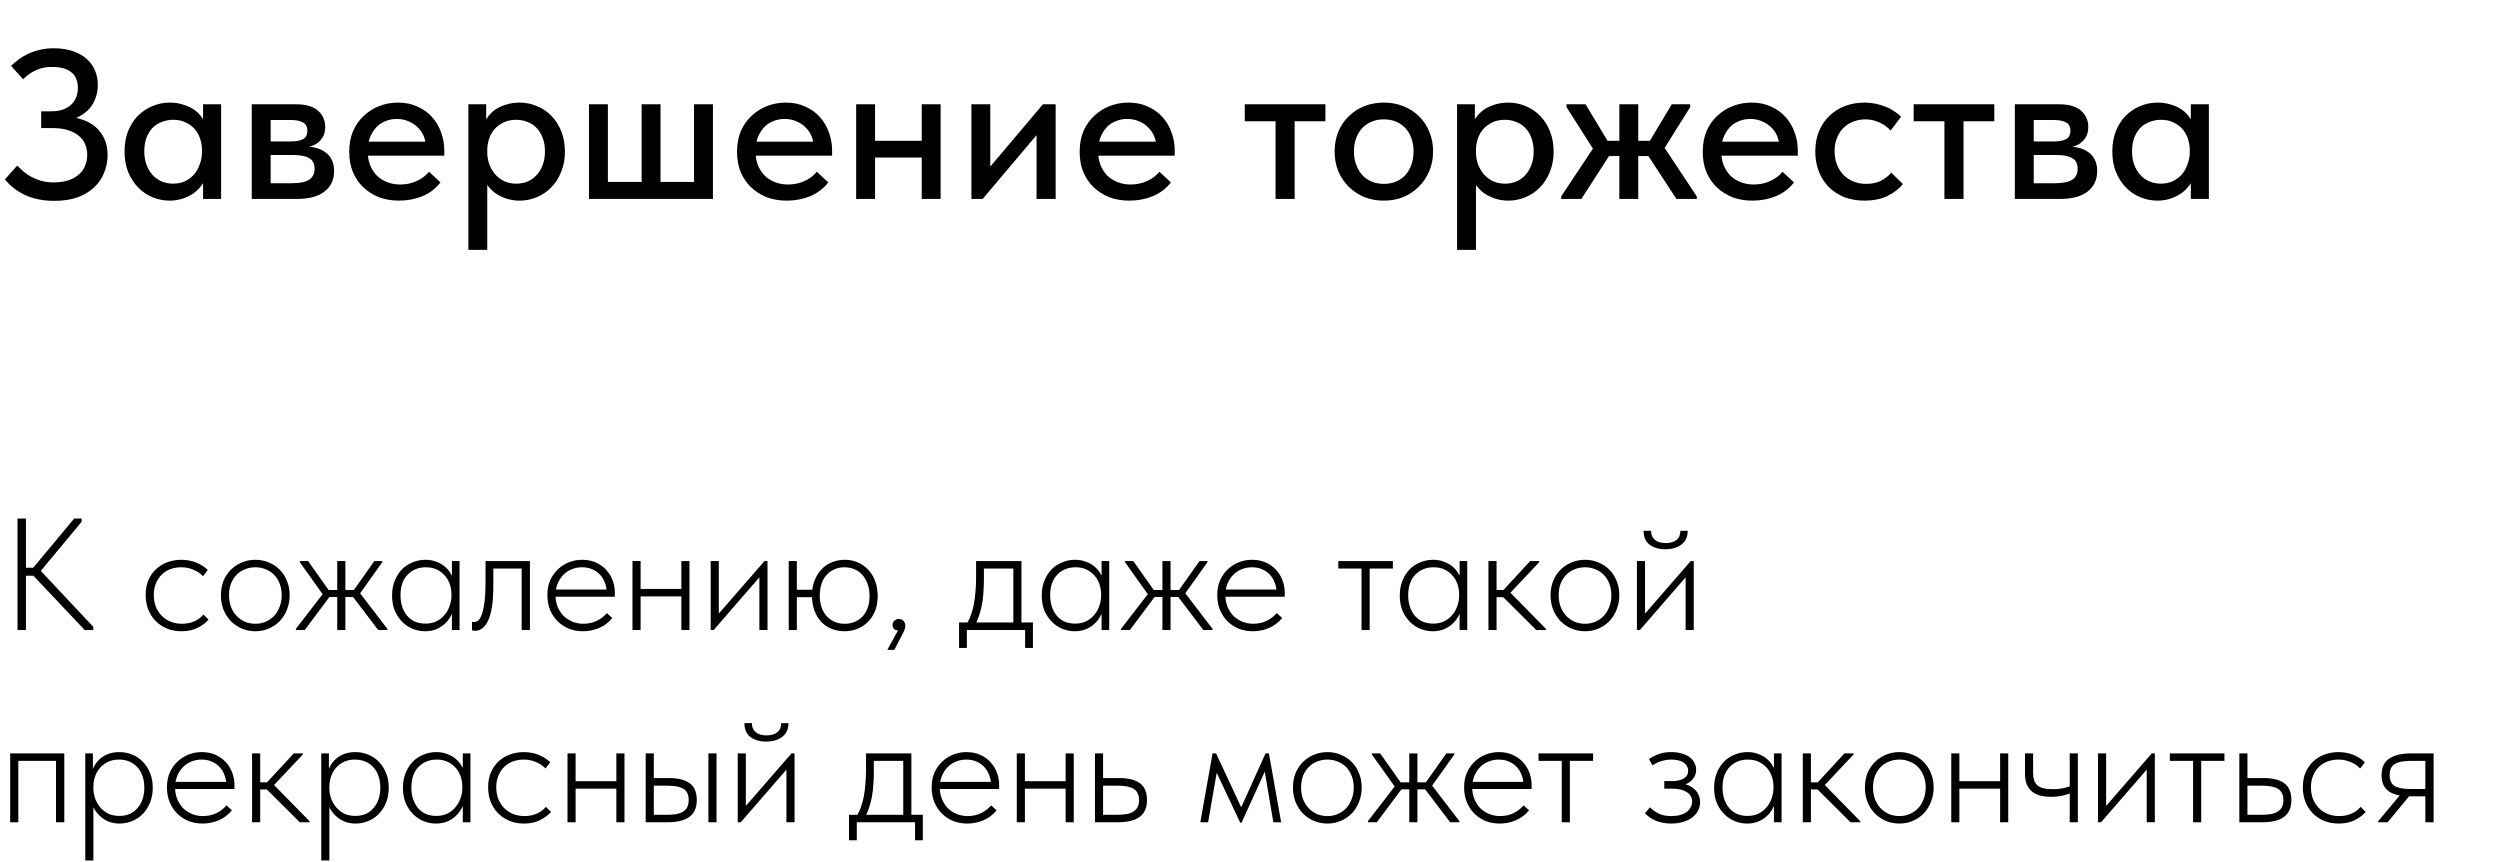
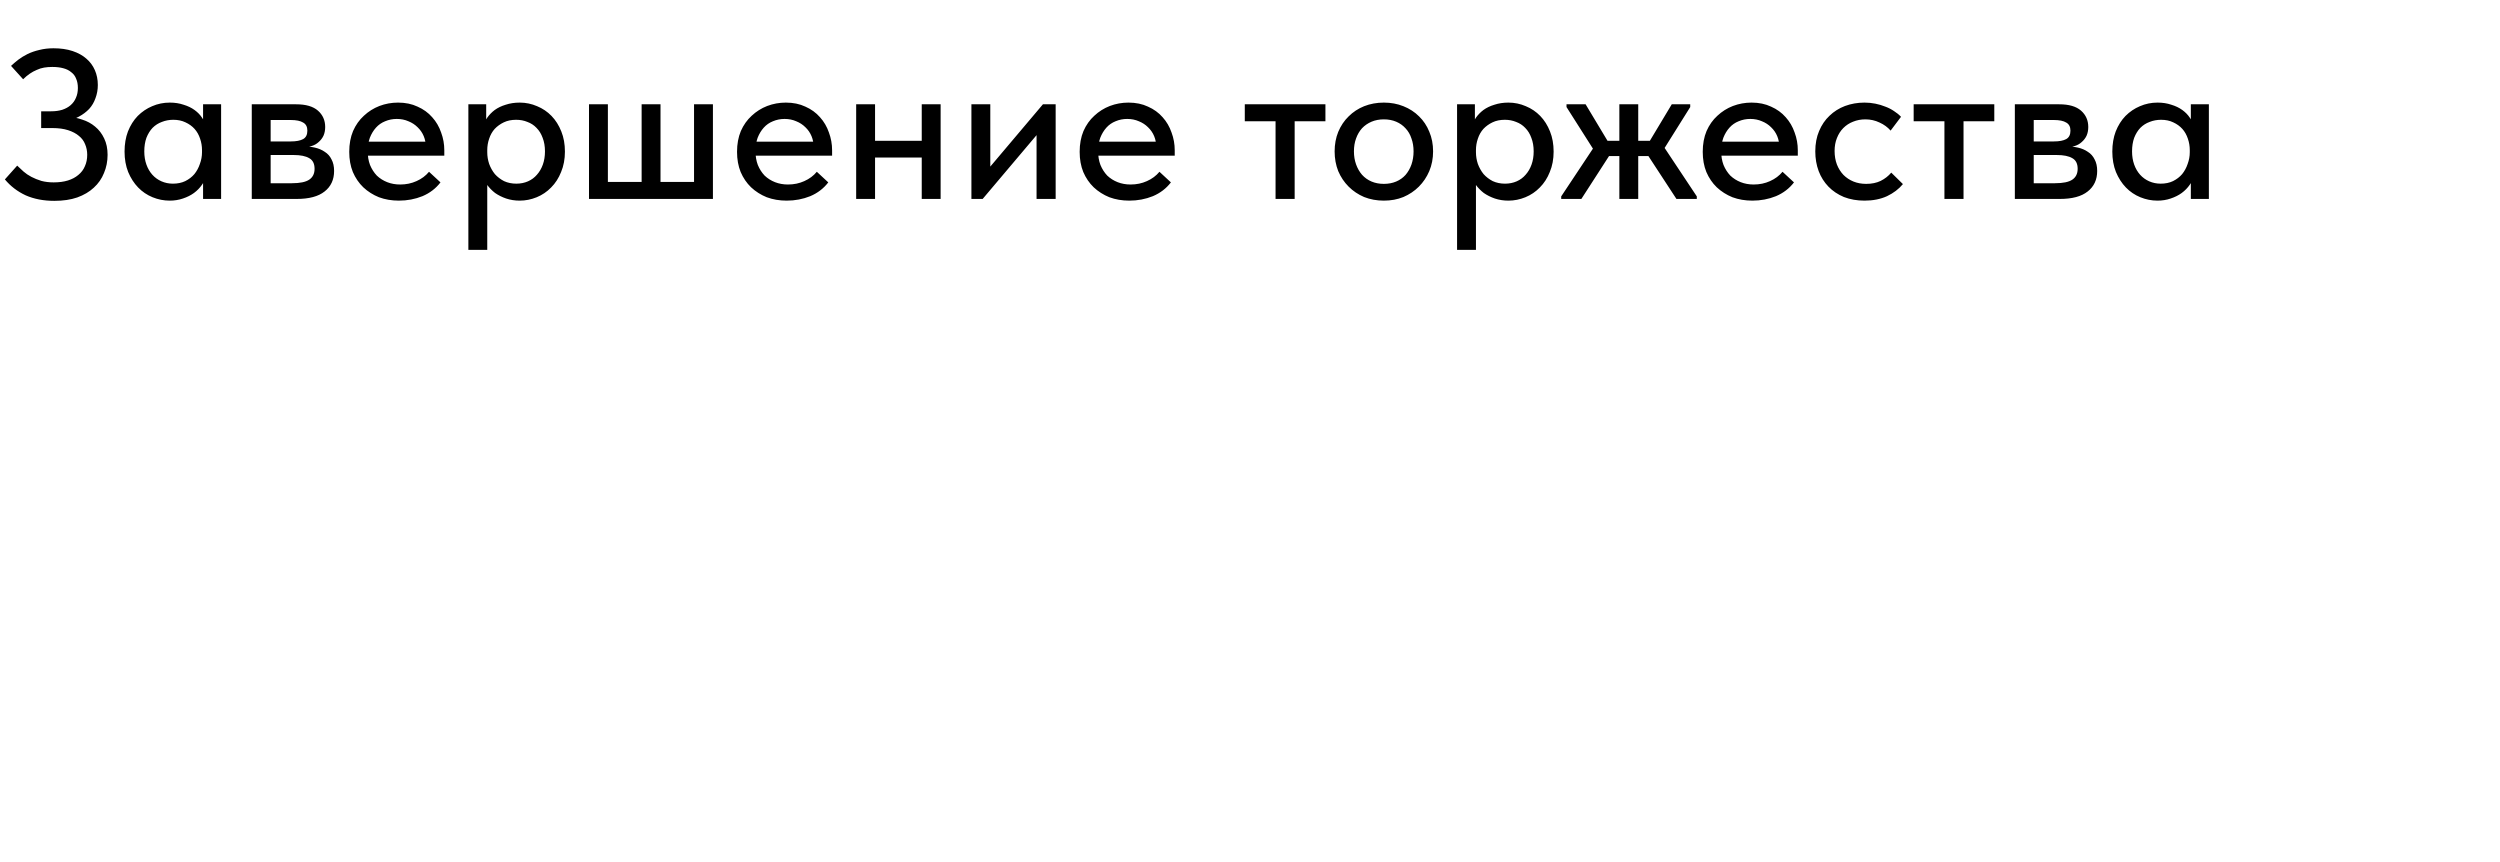
<svg xmlns="http://www.w3.org/2000/svg" width="377" height="130" viewBox="0 0 377 130" fill="none">
-   <path d="M12.768 95L4.488 86.24L11.184 78.2H12.312V78.68L5.568 86.792V85.472L14.064 94.52V95H12.768ZM3.096 86.816V85.616H5.4V86.816H3.096ZM3.912 78.2L3.912 95H2.64L2.64 78.2H3.912ZM27.367 95.192C26.535 95.192 25.783 95.048 25.111 94.76C24.455 94.472 23.887 94.08 23.407 93.584C22.943 93.088 22.583 92.512 22.327 91.856C22.087 91.184 21.967 90.472 21.967 89.72C21.967 88.888 22.103 88.144 22.375 87.488C22.663 86.832 23.047 86.28 23.527 85.832C24.023 85.368 24.599 85.016 25.255 84.776C25.911 84.536 26.607 84.416 27.343 84.416C27.727 84.416 28.095 84.448 28.447 84.512C28.815 84.576 29.167 84.672 29.503 84.8C29.839 84.928 30.159 85.088 30.463 85.28C30.783 85.472 31.071 85.696 31.327 85.952L30.607 86.888C30.207 86.456 29.719 86.128 29.143 85.904C28.583 85.664 27.983 85.544 27.343 85.544C26.783 85.544 26.247 85.632 25.735 85.808C25.239 85.984 24.799 86.256 24.415 86.624C24.047 86.976 23.751 87.416 23.527 87.944C23.303 88.456 23.191 89.048 23.191 89.72C23.191 90.36 23.295 90.952 23.503 91.496C23.727 92.024 24.023 92.48 24.391 92.864C24.775 93.248 25.223 93.544 25.735 93.752C26.263 93.96 26.831 94.064 27.439 94.064C28.143 94.064 28.775 93.936 29.335 93.68C29.895 93.424 30.343 93.088 30.679 92.672L31.447 93.44C31.015 93.936 30.455 94.352 29.767 94.688C29.095 95.024 28.295 95.192 27.367 95.192ZM38.521 95.192C37.785 95.192 37.097 95.056 36.457 94.784C35.833 94.512 35.281 94.136 34.801 93.656C34.337 93.16 33.969 92.584 33.697 91.928C33.441 91.256 33.313 90.528 33.313 89.744C33.313 88.976 33.441 88.264 33.697 87.608C33.969 86.952 34.337 86.392 34.801 85.928C35.281 85.448 35.833 85.08 36.457 84.824C37.097 84.552 37.785 84.416 38.521 84.416C39.241 84.416 39.913 84.552 40.537 84.824C41.177 85.08 41.729 85.448 42.193 85.928C42.657 86.392 43.017 86.952 43.273 87.608C43.545 88.248 43.681 88.96 43.681 89.744C43.681 90.528 43.545 91.256 43.273 91.928C43.017 92.584 42.657 93.16 42.193 93.656C41.729 94.136 41.177 94.512 40.537 94.784C39.913 95.056 39.241 95.192 38.521 95.192ZM38.521 94.064C39.081 94.064 39.601 93.96 40.081 93.752C40.577 93.528 41.001 93.232 41.353 92.864C41.705 92.48 41.977 92.024 42.169 91.496C42.377 90.968 42.481 90.384 42.481 89.744C42.481 89.104 42.377 88.528 42.169 88.016C41.977 87.504 41.705 87.064 41.353 86.696C41.001 86.328 40.577 86.048 40.081 85.856C39.601 85.648 39.081 85.544 38.521 85.544C37.945 85.544 37.409 85.648 36.913 85.856C36.433 86.048 36.017 86.328 35.665 86.696C35.313 87.064 35.033 87.504 34.825 88.016C34.633 88.528 34.537 89.104 34.537 89.744C34.537 90.384 34.633 90.968 34.825 91.496C35.033 92.024 35.313 92.48 35.665 92.864C36.017 93.232 36.433 93.528 36.913 93.752C37.409 93.96 37.945 94.064 38.521 94.064ZM57.024 95L52.92 89.6L56.448 84.608H57.648V84.776L53.784 90.2V88.784L58.416 94.832V95H57.024ZM44.616 95V94.832L49.152 88.952L49.128 90.272L45.216 84.776V84.608H46.464L49.992 89.6L45.96 95H44.616ZM49.08 90.032V88.976H53.736V90.032H49.08ZM50.856 95V92.336V91.976V87.728V87.584V84.608H52.08V87.584V87.728V95H50.856ZM68.148 95V92.336L68.076 91.976V87.728L68.148 87.584V84.608H69.3V87.584V87.728V95H68.148ZM64.116 95.192C63.476 95.192 62.852 95.072 62.244 94.832C61.652 94.592 61.124 94.24 60.66 93.776C60.196 93.312 59.82 92.752 59.532 92.096C59.26 91.424 59.124 90.656 59.124 89.792C59.124 88.96 59.26 88.216 59.532 87.56C59.804 86.888 60.164 86.32 60.612 85.856C61.076 85.392 61.612 85.04 62.22 84.8C62.828 84.544 63.476 84.416 64.164 84.416C64.756 84.416 65.292 84.512 65.772 84.704C66.268 84.88 66.7 85.12 67.068 85.424C67.436 85.728 67.732 86.08 67.956 86.48C68.196 86.864 68.356 87.256 68.436 87.656L68.172 89.624H68.076C68.076 89.096 67.996 88.592 67.836 88.112C67.676 87.632 67.436 87.208 67.116 86.84C66.796 86.456 66.396 86.144 65.916 85.904C65.436 85.664 64.868 85.544 64.212 85.544C63.668 85.544 63.156 85.64 62.676 85.832C62.212 86.024 61.804 86.304 61.452 86.672C61.116 87.024 60.852 87.464 60.66 87.992C60.484 88.504 60.396 89.096 60.396 89.768C60.396 90.408 60.484 90.992 60.66 91.52C60.836 92.032 61.084 92.48 61.404 92.864C61.74 93.248 62.14 93.544 62.604 93.752C63.084 93.944 63.604 94.04 64.164 94.04C64.804 94.04 65.364 93.92 65.844 93.68C66.34 93.424 66.748 93.096 67.068 92.696C67.404 92.296 67.652 91.848 67.812 91.352C67.988 90.856 68.076 90.368 68.076 89.888H68.292L68.388 91.712C68.308 92.192 68.14 92.64 67.884 93.056C67.644 93.472 67.34 93.84 66.972 94.16C66.604 94.48 66.172 94.736 65.676 94.928C65.196 95.104 64.676 95.192 64.116 95.192ZM71.658 95.12C71.53 95.12 71.426 95.112 71.346 95.096C71.266 95.08 71.21 95.064 71.178 95.048V93.776C71.226 93.792 71.274 93.8 71.322 93.8C71.386 93.8 71.45 93.8 71.514 93.8C71.69 93.8 71.874 93.736 72.066 93.608C72.274 93.464 72.458 93.176 72.618 92.744C72.794 92.312 72.938 91.696 73.05 90.896C73.162 90.08 73.218 89 73.218 87.656V84.608H79.914V95H78.666V85.736H74.394V88.304C74.394 89.6 74.322 90.688 74.178 91.568C74.034 92.432 73.834 93.128 73.578 93.656C73.322 94.168 73.026 94.544 72.69 94.784C72.37 95.008 72.026 95.12 71.658 95.12ZM87.895 95.192C87.143 95.192 86.439 95.064 85.783 94.808C85.143 94.536 84.583 94.168 84.103 93.704C83.623 93.224 83.239 92.648 82.951 91.976C82.679 91.304 82.543 90.552 82.543 89.72C82.543 88.888 82.687 88.144 82.975 87.488C83.279 86.832 83.671 86.28 84.151 85.832C84.647 85.368 85.207 85.016 85.831 84.776C86.455 84.536 87.103 84.416 87.775 84.416C88.591 84.416 89.303 84.56 89.911 84.848C90.535 85.136 91.055 85.52 91.471 86C91.887 86.464 92.199 86.992 92.407 87.584C92.615 88.16 92.719 88.744 92.719 89.336V89.984H83.479V88.904H92.071L91.495 89.768V89.36C91.495 88.848 91.407 88.368 91.231 87.92C91.071 87.456 90.831 87.048 90.511 86.696C90.191 86.344 89.799 86.064 89.335 85.856C88.871 85.648 88.343 85.544 87.751 85.544C87.207 85.544 86.687 85.648 86.191 85.856C85.711 86.048 85.287 86.336 84.919 86.72C84.567 87.088 84.287 87.528 84.079 88.04C83.871 88.552 83.767 89.12 83.767 89.744C83.767 90.384 83.879 90.976 84.103 91.52C84.327 92.048 84.623 92.504 84.991 92.888C85.375 93.256 85.823 93.544 86.335 93.752C86.847 93.96 87.383 94.064 87.943 94.064C88.695 94.064 89.375 93.92 89.983 93.632C90.591 93.328 91.103 92.936 91.519 92.456L92.335 93.2C91.759 93.888 91.087 94.392 90.319 94.712C89.551 95.032 88.743 95.192 87.895 95.192ZM96.219 89.936V88.808H103.131V89.936H96.219ZM95.379 95V92.336V91.976V87.728V87.584V84.608H96.603V87.584V87.728V95H95.379ZM102.747 95V92.336V91.976V87.728V87.584V84.608H103.971V87.584V87.728V95H102.747ZM107.171 95V84.608H108.395V93.176L107.795 93.224L115.283 84.608H115.739V95H114.515V86.312L115.331 86.12L107.627 95H107.171ZM127.387 94.064C127.931 94.064 128.427 93.968 128.875 93.776C129.339 93.584 129.739 93.312 130.075 92.96C130.411 92.592 130.667 92.16 130.843 91.664C131.035 91.152 131.131 90.576 131.131 89.936C131.131 89.248 131.035 88.632 130.843 88.088C130.651 87.544 130.387 87.08 130.051 86.696C129.715 86.312 129.307 86.024 128.827 85.832C128.363 85.64 127.867 85.544 127.339 85.544C126.779 85.544 126.275 85.648 125.827 85.856C125.379 86.048 124.987 86.328 124.651 86.696C124.315 87.064 124.059 87.512 123.883 88.04C123.707 88.568 123.619 89.16 123.619 89.816C123.619 90.488 123.715 91.088 123.907 91.616C124.099 92.144 124.363 92.592 124.699 92.96C125.035 93.312 125.427 93.584 125.875 93.776C126.339 93.968 126.843 94.064 127.387 94.064ZM123.187 88.928V90.056H119.563V88.928H123.187ZM127.339 95.192C126.667 95.192 126.027 95.072 125.419 94.832C124.827 94.592 124.307 94.248 123.859 93.8C123.427 93.336 123.083 92.768 122.827 92.096C122.571 91.424 122.443 90.672 122.443 89.84C122.443 88.96 122.579 88.184 122.851 87.512C123.123 86.84 123.483 86.272 123.931 85.808C124.379 85.344 124.899 85 125.491 84.776C126.099 84.536 126.731 84.416 127.387 84.416C128.091 84.416 128.739 84.544 129.331 84.8C129.939 85.056 130.467 85.424 130.915 85.904C131.363 86.368 131.715 86.944 131.971 87.632C132.227 88.304 132.355 89.056 132.355 89.888C132.355 90.752 132.219 91.512 131.947 92.168C131.675 92.824 131.307 93.376 130.843 93.824C130.379 94.272 129.843 94.616 129.235 94.856C128.627 95.08 127.995 95.192 127.339 95.192ZM118.939 95V84.608H120.163V95H118.939ZM133.807 98L135.823 94.352L136.183 94.976C135.927 95.056 135.695 95.088 135.487 95.072C135.295 95.072 135.127 95.04 134.983 94.976C134.855 94.896 134.759 94.792 134.695 94.664C134.631 94.536 134.599 94.4 134.599 94.256C134.599 93.968 134.695 93.744 134.887 93.584C135.079 93.424 135.295 93.344 135.535 93.344C135.679 93.344 135.815 93.368 135.943 93.416C136.071 93.464 136.175 93.536 136.255 93.632C136.335 93.728 136.399 93.84 136.447 93.968C136.495 94.08 136.519 94.208 136.519 94.352C136.519 94.64 136.431 94.96 136.255 95.312C136.079 95.68 135.847 96.128 135.559 96.656L134.863 98H133.807ZM145.731 94.112C146.003 93.728 146.227 93.28 146.403 92.768C146.595 92.256 146.747 91.704 146.859 91.112C146.971 90.52 147.051 89.896 147.099 89.24C147.163 88.568 147.195 87.88 147.195 87.176V84.608H154.035V94.16H152.811V85.28L153.387 85.736H147.867L148.371 85.28V87.56C148.371 88.136 148.347 88.72 148.299 89.312C148.267 89.888 148.203 90.456 148.107 91.016C148.011 91.576 147.875 92.128 147.699 92.672C147.539 93.2 147.331 93.704 147.075 94.184L145.731 94.112ZM144.627 97.712V93.872H155.763V97.712H154.587V95H145.803V97.712H144.627ZM166.118 95V92.336L166.046 91.976V87.728L166.118 87.584V84.608H167.27V87.584V87.728V95H166.118ZM162.086 95.192C161.446 95.192 160.822 95.072 160.214 94.832C159.622 94.592 159.094 94.24 158.63 93.776C158.166 93.312 157.79 92.752 157.502 92.096C157.23 91.424 157.094 90.656 157.094 89.792C157.094 88.96 157.23 88.216 157.502 87.56C157.774 86.888 158.134 86.32 158.582 85.856C159.046 85.392 159.582 85.04 160.19 84.8C160.798 84.544 161.446 84.416 162.134 84.416C162.726 84.416 163.262 84.512 163.742 84.704C164.238 84.88 164.67 85.12 165.038 85.424C165.406 85.728 165.702 86.08 165.926 86.48C166.166 86.864 166.326 87.256 166.406 87.656L166.142 89.624H166.046C166.046 89.096 165.966 88.592 165.806 88.112C165.646 87.632 165.406 87.208 165.086 86.84C164.766 86.456 164.366 86.144 163.886 85.904C163.406 85.664 162.838 85.544 162.182 85.544C161.638 85.544 161.126 85.64 160.646 85.832C160.182 86.024 159.774 86.304 159.422 86.672C159.086 87.024 158.822 87.464 158.63 87.992C158.454 88.504 158.366 89.096 158.366 89.768C158.366 90.408 158.454 90.992 158.63 91.52C158.806 92.032 159.054 92.48 159.374 92.864C159.71 93.248 160.11 93.544 160.574 93.752C161.054 93.944 161.574 94.04 162.134 94.04C162.774 94.04 163.334 93.92 163.814 93.68C164.31 93.424 164.718 93.096 165.038 92.696C165.374 92.296 165.622 91.848 165.782 91.352C165.958 90.856 166.046 90.368 166.046 89.888H166.262L166.358 91.712C166.278 92.192 166.11 92.64 165.854 93.056C165.614 93.472 165.31 93.84 164.942 94.16C164.574 94.48 164.142 94.736 163.646 94.928C163.166 95.104 162.646 95.192 162.086 95.192ZM181.461 95L177.357 89.6L180.885 84.608H182.085V84.776L178.221 90.2V88.784L182.853 94.832V95H181.461ZM169.053 95V94.832L173.589 88.952L173.565 90.272L169.653 84.776V84.608H170.901L174.429 89.6L170.397 95H169.053ZM173.517 90.032V88.976H178.173V90.032H173.517ZM175.293 95V92.336V91.976V87.728V87.584V84.608H176.517V87.584V87.728V95H175.293ZM188.913 95.192C188.161 95.192 187.457 95.064 186.801 94.808C186.161 94.536 185.601 94.168 185.121 93.704C184.641 93.224 184.257 92.648 183.969 91.976C183.697 91.304 183.561 90.552 183.561 89.72C183.561 88.888 183.705 88.144 183.993 87.488C184.297 86.832 184.689 86.28 185.169 85.832C185.665 85.368 186.225 85.016 186.849 84.776C187.473 84.536 188.121 84.416 188.793 84.416C189.609 84.416 190.321 84.56 190.929 84.848C191.553 85.136 192.073 85.52 192.489 86C192.905 86.464 193.217 86.992 193.425 87.584C193.633 88.16 193.737 88.744 193.737 89.336V89.984H184.497V88.904H193.089L192.513 89.768V89.36C192.513 88.848 192.425 88.368 192.249 87.92C192.089 87.456 191.849 87.048 191.529 86.696C191.209 86.344 190.817 86.064 190.353 85.856C189.889 85.648 189.361 85.544 188.769 85.544C188.225 85.544 187.705 85.648 187.209 85.856C186.729 86.048 186.305 86.336 185.937 86.72C185.585 87.088 185.305 87.528 185.097 88.04C184.889 88.552 184.785 89.12 184.785 89.744C184.785 90.384 184.897 90.976 185.121 91.52C185.345 92.048 185.641 92.504 186.009 92.888C186.393 93.256 186.841 93.544 187.353 93.752C187.865 93.96 188.401 94.064 188.961 94.064C189.713 94.064 190.393 93.92 191.001 93.632C191.609 93.328 192.121 92.936 192.537 92.456L193.353 93.2C192.777 93.888 192.105 94.392 191.337 94.712C190.569 95.032 189.761 95.192 188.913 95.192ZM205.319 95V85.736H201.815V84.608H210.047V85.736H206.543V95H205.319ZM220.109 95V92.336L220.037 91.976V87.728L220.109 87.584V84.608H221.261V87.584V87.728V95H220.109ZM216.077 95.192C215.437 95.192 214.813 95.072 214.205 94.832C213.613 94.592 213.085 94.24 212.621 93.776C212.157 93.312 211.781 92.752 211.493 92.096C211.221 91.424 211.085 90.656 211.085 89.792C211.085 88.96 211.221 88.216 211.493 87.56C211.765 86.888 212.125 86.32 212.573 85.856C213.037 85.392 213.573 85.04 214.181 84.8C214.789 84.544 215.437 84.416 216.125 84.416C216.717 84.416 217.253 84.512 217.733 84.704C218.229 84.88 218.661 85.12 219.029 85.424C219.397 85.728 219.693 86.08 219.917 86.48C220.157 86.864 220.317 87.256 220.397 87.656L220.133 89.624H220.037C220.037 89.096 219.957 88.592 219.797 88.112C219.637 87.632 219.397 87.208 219.077 86.84C218.757 86.456 218.357 86.144 217.877 85.904C217.397 85.664 216.829 85.544 216.173 85.544C215.629 85.544 215.117 85.64 214.637 85.832C214.173 86.024 213.765 86.304 213.413 86.672C213.077 87.024 212.813 87.464 212.621 87.992C212.445 88.504 212.357 89.096 212.357 89.768C212.357 90.408 212.445 90.992 212.621 91.52C212.797 92.032 213.045 92.48 213.365 92.864C213.701 93.248 214.101 93.544 214.565 93.752C215.045 93.944 215.565 94.04 216.125 94.04C216.765 94.04 217.325 93.92 217.805 93.68C218.301 93.424 218.709 93.096 219.029 92.696C219.365 92.296 219.613 91.848 219.773 91.352C219.949 90.856 220.037 90.368 220.037 89.888H220.253L220.349 91.712C220.269 92.192 220.101 92.64 219.845 93.056C219.605 93.472 219.301 93.84 218.933 94.16C218.565 94.48 218.133 94.736 217.637 94.928C217.157 95.104 216.637 95.192 216.077 95.192ZM231.659 95L226.187 89.552L230.747 84.608H232.115V84.776L227.771 89.384L233.123 94.832V95H231.659ZM224.891 90.056V88.976H226.907V90.056H224.891ZM224.459 95V92.336V91.976V87.728V87.584V84.608H225.683V87.584V87.728V95H224.459ZM239.033 95.192C238.297 95.192 237.609 95.056 236.969 94.784C236.345 94.512 235.793 94.136 235.313 93.656C234.849 93.16 234.481 92.584 234.209 91.928C233.953 91.256 233.825 90.528 233.825 89.744C233.825 88.976 233.953 88.264 234.209 87.608C234.481 86.952 234.849 86.392 235.313 85.928C235.793 85.448 236.345 85.08 236.969 84.824C237.609 84.552 238.297 84.416 239.033 84.416C239.753 84.416 240.425 84.552 241.049 84.824C241.689 85.08 242.241 85.448 242.705 85.928C243.169 86.392 243.529 86.952 243.785 87.608C244.057 88.248 244.193 88.96 244.193 89.744C244.193 90.528 244.057 91.256 243.785 91.928C243.529 92.584 243.169 93.16 242.705 93.656C242.241 94.136 241.689 94.512 241.049 94.784C240.425 95.056 239.753 95.192 239.033 95.192ZM239.033 94.064C239.593 94.064 240.113 93.96 240.593 93.752C241.089 93.528 241.513 93.232 241.865 92.864C242.217 92.48 242.489 92.024 242.681 91.496C242.889 90.968 242.993 90.384 242.993 89.744C242.993 89.104 242.889 88.528 242.681 88.016C242.489 87.504 242.217 87.064 241.865 86.696C241.513 86.328 241.089 86.048 240.593 85.856C240.113 85.648 239.593 85.544 239.033 85.544C238.457 85.544 237.921 85.648 237.425 85.856C236.945 86.048 236.529 86.328 236.177 86.696C235.825 87.064 235.545 87.504 235.337 88.016C235.145 88.528 235.049 89.104 235.049 89.744C235.049 90.384 235.145 90.968 235.337 91.496C235.545 92.024 235.825 92.48 236.177 92.864C236.529 93.232 236.945 93.528 237.425 93.752C237.921 93.96 238.457 94.064 239.033 94.064ZM246.848 95V84.608H248.072V93.176L247.472 93.224L254.96 84.608H255.416V95H254.192V86.312L255.008 86.12L247.304 95H246.848ZM251.144 82.832C250.648 82.832 250.192 82.768 249.776 82.64C249.36 82.512 249.008 82.336 248.72 82.112C248.432 81.872 248.216 81.584 248.072 81.248C247.928 80.896 247.856 80.496 247.856 80.048H248.984C248.968 80.608 249.152 81.056 249.536 81.392C249.92 81.728 250.472 81.896 251.192 81.896C251.864 81.896 252.4 81.744 252.8 81.44C253.2 81.12 253.4 80.656 253.4 80.048H254.504C254.504 80.496 254.424 80.896 254.264 81.248C254.104 81.584 253.872 81.872 253.568 82.112C253.28 82.336 252.928 82.512 252.512 82.64C252.096 82.768 251.64 82.832 251.144 82.832ZM1.536 124L1.536 113.608H9.696V124H8.448V114.736H2.76V124H1.536ZM14.083 129.76H12.859V116.752V116.584V113.608H14.011V116.584L14.083 116.752V121V121.336V129.76ZM18.043 124.192C17.483 124.192 16.955 124.104 16.459 123.928C15.979 123.736 15.555 123.48 15.187 123.16C14.819 122.84 14.507 122.472 14.251 122.056C14.011 121.64 13.851 121.192 13.771 120.712L13.867 118.888H14.083C14.083 119.368 14.163 119.856 14.323 120.352C14.499 120.848 14.747 121.296 15.067 121.696C15.403 122.096 15.811 122.424 16.291 122.68C16.787 122.92 17.355 123.04 17.995 123.04C18.555 123.04 19.067 122.944 19.531 122.752C20.011 122.544 20.411 122.248 20.731 121.864C21.067 121.48 21.323 121.032 21.499 120.52C21.675 119.992 21.763 119.408 21.763 118.768C21.763 118.096 21.667 117.504 21.475 116.992C21.299 116.464 21.035 116.024 20.683 115.672C20.347 115.304 19.947 115.024 19.483 114.832C19.019 114.64 18.499 114.544 17.923 114.544C17.299 114.544 16.739 114.664 16.243 114.904C15.763 115.144 15.363 115.456 15.043 115.84C14.723 116.208 14.483 116.64 14.323 117.136C14.163 117.616 14.083 118.112 14.083 118.624H13.987L13.795 116.632C13.875 116.232 14.027 115.84 14.251 115.456C14.475 115.056 14.763 114.704 15.115 114.4C15.467 114.096 15.883 113.856 16.363 113.68C16.843 113.504 17.387 113.416 17.995 113.416C18.683 113.416 19.331 113.544 19.939 113.8C20.547 114.04 21.075 114.392 21.523 114.856C21.987 115.32 22.355 115.888 22.627 116.56C22.899 117.216 23.035 117.96 23.035 118.792C23.035 119.656 22.891 120.424 22.603 121.096C22.331 121.752 21.963 122.312 21.499 122.776C21.035 123.24 20.499 123.592 19.891 123.832C19.299 124.072 18.683 124.192 18.043 124.192ZM30.53 124.192C29.778 124.192 29.074 124.064 28.418 123.808C27.778 123.536 27.218 123.168 26.738 122.704C26.258 122.224 25.874 121.648 25.586 120.976C25.314 120.304 25.178 119.552 25.178 118.72C25.178 117.888 25.322 117.144 25.61 116.488C25.914 115.832 26.306 115.28 26.786 114.832C27.282 114.368 27.842 114.016 28.466 113.776C29.09 113.536 29.738 113.416 30.41 113.416C31.226 113.416 31.938 113.56 32.546 113.848C33.17 114.136 33.69 114.52 34.106 115C34.522 115.464 34.834 115.992 35.042 116.584C35.25 117.16 35.354 117.744 35.354 118.336V118.984H26.114V117.904H34.706L34.13 118.768V118.36C34.13 117.848 34.042 117.368 33.866 116.92C33.706 116.456 33.466 116.048 33.146 115.696C32.826 115.344 32.434 115.064 31.97 114.856C31.506 114.648 30.978 114.544 30.386 114.544C29.842 114.544 29.322 114.648 28.826 114.856C28.346 115.048 27.922 115.336 27.554 115.72C27.202 116.088 26.922 116.528 26.714 117.04C26.506 117.552 26.402 118.12 26.402 118.744C26.402 119.384 26.514 119.976 26.738 120.52C26.962 121.048 27.258 121.504 27.626 121.888C28.01 122.256 28.458 122.544 28.97 122.752C29.482 122.96 30.018 123.064 30.578 123.064C31.33 123.064 32.01 122.92 32.618 122.632C33.226 122.328 33.738 121.936 34.154 121.456L34.97 122.2C34.394 122.888 33.722 123.392 32.954 123.712C32.186 124.032 31.378 124.192 30.53 124.192ZM45.213 124L39.741 118.552L44.301 113.608H45.669V113.776L41.325 118.384L46.677 123.832V124H45.213ZM38.445 119.056V117.976H40.461V119.056H38.445ZM38.013 124V121.336V120.976V116.728V116.584V113.608H39.237V116.584V116.728V124H38.013ZM49.67 129.76H48.446V116.752V116.584V113.608H49.598V116.584L49.67 116.752V121V121.336V129.76ZM53.63 124.192C53.07 124.192 52.542 124.104 52.046 123.928C51.566 123.736 51.142 123.48 50.774 123.16C50.406 122.84 50.094 122.472 49.838 122.056C49.598 121.64 49.438 121.192 49.358 120.712L49.454 118.888H49.67C49.67 119.368 49.75 119.856 49.91 120.352C50.086 120.848 50.334 121.296 50.654 121.696C50.99 122.096 51.398 122.424 51.878 122.68C52.374 122.92 52.942 123.04 53.582 123.04C54.142 123.04 54.654 122.944 55.118 122.752C55.598 122.544 55.998 122.248 56.318 121.864C56.654 121.48 56.91 121.032 57.086 120.52C57.262 119.992 57.35 119.408 57.35 118.768C57.35 118.096 57.254 117.504 57.062 116.992C56.886 116.464 56.622 116.024 56.27 115.672C55.934 115.304 55.534 115.024 55.07 114.832C54.606 114.64 54.086 114.544 53.51 114.544C52.886 114.544 52.326 114.664 51.83 114.904C51.35 115.144 50.95 115.456 50.63 115.84C50.31 116.208 50.07 116.64 49.91 117.136C49.75 117.616 49.67 118.112 49.67 118.624H49.574L49.382 116.632C49.462 116.232 49.614 115.84 49.838 115.456C50.062 115.056 50.35 114.704 50.702 114.4C51.054 114.096 51.47 113.856 51.95 113.68C52.43 113.504 52.974 113.416 53.582 113.416C54.27 113.416 54.918 113.544 55.526 113.8C56.134 114.04 56.662 114.392 57.11 114.856C57.574 115.32 57.942 115.888 58.214 116.56C58.486 117.216 58.622 117.96 58.622 118.792C58.622 119.656 58.478 120.424 58.19 121.096C57.918 121.752 57.55 122.312 57.086 122.776C56.622 123.24 56.086 123.592 55.478 123.832C54.886 124.072 54.27 124.192 53.63 124.192ZM69.788 124V121.336L69.716 120.976V116.728L69.788 116.584V113.608H70.94V116.584V116.728V124H69.788ZM65.756 124.192C65.116 124.192 64.492 124.072 63.884 123.832C63.292 123.592 62.764 123.24 62.3 122.776C61.836 122.312 61.46 121.752 61.172 121.096C60.9 120.424 60.764 119.656 60.764 118.792C60.764 117.96 60.9 117.216 61.172 116.56C61.444 115.888 61.804 115.32 62.252 114.856C62.716 114.392 63.252 114.04 63.86 113.8C64.468 113.544 65.116 113.416 65.804 113.416C66.396 113.416 66.932 113.512 67.412 113.704C67.908 113.88 68.34 114.12 68.708 114.424C69.076 114.728 69.372 115.08 69.596 115.48C69.836 115.864 69.996 116.256 70.076 116.656L69.812 118.624H69.716C69.716 118.096 69.636 117.592 69.476 117.112C69.316 116.632 69.076 116.208 68.756 115.84C68.436 115.456 68.036 115.144 67.556 114.904C67.076 114.664 66.508 114.544 65.852 114.544C65.308 114.544 64.796 114.64 64.316 114.832C63.852 115.024 63.444 115.304 63.092 115.672C62.756 116.024 62.492 116.464 62.3 116.992C62.124 117.504 62.036 118.096 62.036 118.768C62.036 119.408 62.124 119.992 62.3 120.52C62.476 121.032 62.724 121.48 63.044 121.864C63.38 122.248 63.78 122.544 64.244 122.752C64.724 122.944 65.244 123.04 65.804 123.04C66.444 123.04 67.004 122.92 67.484 122.68C67.98 122.424 68.388 122.096 68.708 121.696C69.044 121.296 69.292 120.848 69.452 120.352C69.628 119.856 69.716 119.368 69.716 118.888H69.932L70.028 120.712C69.948 121.192 69.78 121.64 69.524 122.056C69.284 122.472 68.98 122.84 68.612 123.16C68.244 123.48 67.812 123.736 67.316 123.928C66.836 124.104 66.316 124.192 65.756 124.192ZM79.011 124.192C78.179 124.192 77.427 124.048 76.755 123.76C76.099 123.472 75.531 123.08 75.051 122.584C74.587 122.088 74.227 121.512 73.971 120.856C73.731 120.184 73.611 119.472 73.611 118.72C73.611 117.888 73.747 117.144 74.019 116.488C74.307 115.832 74.691 115.28 75.171 114.832C75.667 114.368 76.243 114.016 76.899 113.776C77.555 113.536 78.251 113.416 78.987 113.416C79.371 113.416 79.739 113.448 80.091 113.512C80.459 113.576 80.811 113.672 81.147 113.8C81.483 113.928 81.803 114.088 82.107 114.28C82.427 114.472 82.715 114.696 82.971 114.952L82.251 115.888C81.851 115.456 81.363 115.128 80.787 114.904C80.227 114.664 79.627 114.544 78.987 114.544C78.427 114.544 77.891 114.632 77.379 114.808C76.883 114.984 76.443 115.256 76.059 115.624C75.691 115.976 75.395 116.416 75.171 116.944C74.947 117.456 74.835 118.048 74.835 118.72C74.835 119.36 74.939 119.952 75.147 120.496C75.371 121.024 75.667 121.48 76.035 121.864C76.419 122.248 76.867 122.544 77.379 122.752C77.907 122.96 78.475 123.064 79.083 123.064C79.787 123.064 80.419 122.936 80.979 122.68C81.539 122.424 81.987 122.088 82.323 121.672L83.091 122.44C82.659 122.936 82.099 123.352 81.411 123.688C80.739 124.024 79.939 124.192 79.011 124.192ZM86.419 118.936V117.808H93.331V118.936H86.419ZM85.579 124V121.336V120.976V116.728V116.584V113.608H86.803V116.584V116.728V124H85.579ZM92.947 124V121.336V120.976V116.728V116.584V113.608H94.171V116.584V116.728V124H92.947ZM100.827 117.328C102.251 117.328 103.315 117.592 104.019 118.12C104.723 118.648 105.075 119.488 105.075 120.64C105.075 121.792 104.707 122.64 103.971 123.184C103.235 123.728 102.107 124 100.587 124H97.371V113.608H98.595V117.328H100.827ZM106.827 124V113.608H108.051V124H106.827ZM100.419 122.872C100.995 122.872 101.499 122.84 101.931 122.776C102.379 122.696 102.739 122.568 103.011 122.392C103.299 122.216 103.507 121.992 103.635 121.72C103.779 121.432 103.851 121.072 103.851 120.64C103.851 119.84 103.595 119.28 103.083 118.96C102.571 118.64 101.755 118.48 100.635 118.48H98.595V122.872H100.419ZM111.249 124V113.608H112.473V122.176L111.873 122.224L119.361 113.608H119.817V124H118.593V115.312L119.409 115.12L111.705 124H111.249ZM115.545 111.832C115.049 111.832 114.593 111.768 114.177 111.64C113.761 111.512 113.409 111.336 113.121 111.112C112.833 110.872 112.617 110.584 112.473 110.248C112.329 109.896 112.257 109.496 112.257 109.048H113.385C113.369 109.608 113.553 110.056 113.937 110.392C114.321 110.728 114.873 110.896 115.593 110.896C116.265 110.896 116.801 110.744 117.201 110.44C117.601 110.12 117.801 109.656 117.801 109.048H118.905C118.905 109.496 118.825 109.896 118.665 110.248C118.505 110.584 118.273 110.872 117.969 111.112C117.681 111.336 117.329 111.512 116.913 111.64C116.497 111.768 116.041 111.832 115.545 111.832ZM129.132 123.112C129.404 122.728 129.628 122.28 129.804 121.768C129.996 121.256 130.148 120.704 130.26 120.112C130.372 119.52 130.452 118.896 130.5 118.24C130.564 117.568 130.596 116.88 130.596 116.176V113.608H137.436V123.16H136.212V114.28L136.788 114.736H131.268L131.772 114.28V116.56C131.772 117.136 131.748 117.72 131.7 118.312C131.668 118.888 131.604 119.456 131.508 120.016C131.412 120.576 131.276 121.128 131.1 121.672C130.94 122.2 130.732 122.704 130.476 123.184L129.132 123.112ZM128.028 126.712V122.872H139.164V126.712H137.988V124H129.204V126.712H128.028ZM145.847 124.192C145.095 124.192 144.391 124.064 143.735 123.808C143.095 123.536 142.535 123.168 142.055 122.704C141.575 122.224 141.191 121.648 140.903 120.976C140.631 120.304 140.495 119.552 140.495 118.72C140.495 117.888 140.639 117.144 140.927 116.488C141.231 115.832 141.623 115.28 142.103 114.832C142.599 114.368 143.159 114.016 143.783 113.776C144.407 113.536 145.055 113.416 145.727 113.416C146.543 113.416 147.255 113.56 147.863 113.848C148.487 114.136 149.007 114.52 149.423 115C149.839 115.464 150.151 115.992 150.359 116.584C150.567 117.16 150.671 117.744 150.671 118.336V118.984H141.431V117.904H150.023L149.447 118.768V118.36C149.447 117.848 149.359 117.368 149.183 116.92C149.023 116.456 148.783 116.048 148.463 115.696C148.143 115.344 147.751 115.064 147.287 114.856C146.823 114.648 146.295 114.544 145.703 114.544C145.159 114.544 144.639 114.648 144.143 114.856C143.663 115.048 143.239 115.336 142.871 115.72C142.519 116.088 142.239 116.528 142.031 117.04C141.823 117.552 141.719 118.12 141.719 118.744C141.719 119.384 141.831 119.976 142.055 120.52C142.279 121.048 142.575 121.504 142.943 121.888C143.327 122.256 143.775 122.544 144.287 122.752C144.799 122.96 145.335 123.064 145.895 123.064C146.647 123.064 147.327 122.92 147.935 122.632C148.543 122.328 149.055 121.936 149.471 121.456L150.287 122.2C149.711 122.888 149.039 123.392 148.271 123.712C147.503 124.032 146.695 124.192 145.847 124.192ZM154.17 118.936V117.808H161.082V118.936H154.17ZM153.33 124V121.336V120.976V116.728V116.584V113.608H154.554V116.584V116.728V124H153.33ZM160.698 124V121.336V120.976V116.728V116.584V113.608H161.922V116.584V116.728V124H160.698ZM165.122 124V113.608H166.346V117.328H168.746C170.154 117.328 171.21 117.592 171.914 118.12C172.618 118.648 172.97 119.488 172.97 120.64C172.97 121.792 172.602 122.64 171.866 123.184C171.146 123.728 170.026 124 168.506 124H165.122ZM168.314 122.872C168.89 122.872 169.394 122.84 169.826 122.776C170.274 122.696 170.634 122.568 170.906 122.392C171.194 122.216 171.41 121.984 171.554 121.696C171.698 121.408 171.77 121.056 171.77 120.64C171.77 120.24 171.698 119.904 171.554 119.632C171.426 119.344 171.226 119.12 170.954 118.96C170.698 118.8 170.37 118.68 169.97 118.6C169.57 118.52 169.09 118.48 168.53 118.48H166.346V122.872H168.314ZM181.006 124L182.854 113.608H183.382L187.174 121.744L190.846 113.608H191.35L193.198 124H192.022L190.726 116.368L187.222 124.072H187.03L183.478 116.536L182.182 124H181.006ZM200.186 124.192C199.45 124.192 198.762 124.056 198.122 123.784C197.498 123.512 196.946 123.136 196.466 122.656C196.002 122.16 195.634 121.584 195.362 120.928C195.106 120.256 194.978 119.528 194.978 118.744C194.978 117.976 195.106 117.264 195.362 116.608C195.634 115.952 196.002 115.392 196.466 114.928C196.946 114.448 197.498 114.08 198.122 113.824C198.762 113.552 199.45 113.416 200.186 113.416C200.906 113.416 201.578 113.552 202.202 113.824C202.842 114.08 203.394 114.448 203.858 114.928C204.322 115.392 204.682 115.952 204.938 116.608C205.21 117.248 205.346 117.96 205.346 118.744C205.346 119.528 205.21 120.256 204.938 120.928C204.682 121.584 204.322 122.16 203.858 122.656C203.394 123.136 202.842 123.512 202.202 123.784C201.578 124.056 200.906 124.192 200.186 124.192ZM200.186 123.064C200.746 123.064 201.266 122.96 201.746 122.752C202.242 122.528 202.666 122.232 203.018 121.864C203.37 121.48 203.642 121.024 203.834 120.496C204.042 119.968 204.146 119.384 204.146 118.744C204.146 118.104 204.042 117.528 203.834 117.016C203.642 116.504 203.37 116.064 203.018 115.696C202.666 115.328 202.242 115.048 201.746 114.856C201.266 114.648 200.746 114.544 200.186 114.544C199.61 114.544 199.074 114.648 198.578 114.856C198.098 115.048 197.682 115.328 197.33 115.696C196.978 116.064 196.698 116.504 196.49 117.016C196.298 117.528 196.202 118.104 196.202 118.744C196.202 119.384 196.298 119.968 196.49 120.496C196.698 121.024 196.978 121.48 197.33 121.864C197.682 122.232 198.098 122.528 198.578 122.752C199.074 122.96 199.61 123.064 200.186 123.064ZM218.688 124L214.584 118.6L218.112 113.608H219.312V113.776L215.448 119.2V117.784L220.08 123.832V124H218.688ZM206.28 124V123.832L210.816 117.952L210.792 119.272L206.88 113.776V113.608H208.128L211.656 118.6L207.624 124H206.28ZM210.744 119.032V117.976H215.4V119.032H210.744ZM212.52 124V121.336V120.976V116.728V116.584V113.608H213.744V116.584V116.728V124H212.52ZM226.14 124.192C225.388 124.192 224.684 124.064 224.028 123.808C223.388 123.536 222.828 123.168 222.348 122.704C221.868 122.224 221.484 121.648 221.196 120.976C220.924 120.304 220.788 119.552 220.788 118.72C220.788 117.888 220.932 117.144 221.22 116.488C221.524 115.832 221.916 115.28 222.396 114.832C222.892 114.368 223.452 114.016 224.076 113.776C224.7 113.536 225.348 113.416 226.02 113.416C226.836 113.416 227.548 113.56 228.156 113.848C228.78 114.136 229.3 114.52 229.716 115C230.132 115.464 230.444 115.992 230.652 116.584C230.86 117.16 230.964 117.744 230.964 118.336V118.984H221.724V117.904H230.316L229.74 118.768V118.36C229.74 117.848 229.652 117.368 229.476 116.92C229.316 116.456 229.076 116.048 228.756 115.696C228.436 115.344 228.044 115.064 227.58 114.856C227.116 114.648 226.588 114.544 225.996 114.544C225.452 114.544 224.932 114.648 224.436 114.856C223.956 115.048 223.532 115.336 223.164 115.72C222.812 116.088 222.532 116.528 222.324 117.04C222.116 117.552 222.012 118.12 222.012 118.744C222.012 119.384 222.124 119.976 222.348 120.52C222.572 121.048 222.868 121.504 223.236 121.888C223.62 122.256 224.068 122.544 224.58 122.752C225.092 122.96 225.628 123.064 226.188 123.064C226.94 123.064 227.62 122.92 228.228 122.632C228.836 122.328 229.348 121.936 229.764 121.456L230.58 122.2C230.004 122.888 229.332 123.392 228.564 123.712C227.796 124.032 226.988 124.192 226.14 124.192ZM235.512 124V114.736H232.008V113.608H240.24V114.736H236.736V124H235.512ZM252.008 124.192C251.496 124.192 251.032 124.144 250.616 124.048C250.2 123.952 249.832 123.832 249.512 123.688C249.192 123.528 248.912 123.36 248.672 123.184C248.432 122.992 248.224 122.816 248.048 122.656L248.816 121.744C249.2 122.128 249.648 122.448 250.16 122.704C250.672 122.944 251.296 123.064 252.032 123.064C252.544 123.064 252.992 123.008 253.376 122.896C253.776 122.784 254.104 122.632 254.36 122.44C254.632 122.232 254.832 121.992 254.96 121.72C255.104 121.448 255.176 121.16 255.176 120.856C255.176 120.568 255.104 120.304 254.96 120.064C254.832 119.824 254.64 119.624 254.384 119.464C254.144 119.304 253.848 119.176 253.496 119.08C253.16 118.984 252.768 118.936 252.32 118.936H250.976V117.784H252.176C252.896 117.784 253.472 117.656 253.904 117.4C254.352 117.128 254.576 116.736 254.576 116.224C254.576 115.744 254.36 115.344 253.928 115.024C253.496 114.704 252.856 114.544 252.008 114.544C251.56 114.544 251.088 114.616 250.592 114.76C250.096 114.888 249.632 115.112 249.2 115.432L248.672 114.472C248.88 114.312 249.104 114.176 249.344 114.064C249.584 113.936 249.84 113.824 250.112 113.728C250.384 113.616 250.68 113.536 251 113.488C251.32 113.44 251.664 113.416 252.032 113.416C252.624 113.416 253.152 113.488 253.616 113.632C254.096 113.76 254.488 113.944 254.792 114.184C255.112 114.424 255.352 114.704 255.512 115.024C255.688 115.344 255.776 115.696 255.776 116.08C255.776 116.432 255.704 116.752 255.56 117.04C255.416 117.328 255.216 117.584 254.96 117.808C254.72 118.016 254.432 118.184 254.096 118.312C253.776 118.424 253.432 118.48 253.064 118.48L252.992 118.12C253.488 118.12 253.944 118.192 254.36 118.336C254.776 118.48 255.136 118.68 255.44 118.936C255.744 119.192 255.976 119.496 256.136 119.848C256.296 120.184 256.376 120.56 256.376 120.976C256.376 121.408 256.28 121.816 256.088 122.2C255.896 122.584 255.616 122.928 255.248 123.232C254.88 123.52 254.424 123.752 253.88 123.928C253.336 124.104 252.712 124.192 252.008 124.192ZM267.511 124V121.336L267.439 120.976V116.728L267.511 116.584V113.608H268.663V116.584V116.728V124H267.511ZM263.479 124.192C262.839 124.192 262.215 124.072 261.607 123.832C261.015 123.592 260.487 123.24 260.023 122.776C259.559 122.312 259.183 121.752 258.895 121.096C258.623 120.424 258.487 119.656 258.487 118.792C258.487 117.96 258.623 117.216 258.895 116.56C259.167 115.888 259.527 115.32 259.975 114.856C260.439 114.392 260.975 114.04 261.583 113.8C262.191 113.544 262.839 113.416 263.527 113.416C264.119 113.416 264.655 113.512 265.135 113.704C265.631 113.88 266.063 114.12 266.431 114.424C266.799 114.728 267.095 115.08 267.319 115.48C267.559 115.864 267.719 116.256 267.799 116.656L267.535 118.624H267.439C267.439 118.096 267.359 117.592 267.199 117.112C267.039 116.632 266.799 116.208 266.479 115.84C266.159 115.456 265.759 115.144 265.279 114.904C264.799 114.664 264.231 114.544 263.575 114.544C263.031 114.544 262.519 114.64 262.039 114.832C261.575 115.024 261.167 115.304 260.815 115.672C260.479 116.024 260.215 116.464 260.023 116.992C259.847 117.504 259.759 118.096 259.759 118.768C259.759 119.408 259.847 119.992 260.023 120.52C260.199 121.032 260.447 121.48 260.767 121.864C261.103 122.248 261.503 122.544 261.967 122.752C262.447 122.944 262.967 123.04 263.527 123.04C264.167 123.04 264.727 122.92 265.207 122.68C265.703 122.424 266.111 122.096 266.431 121.696C266.767 121.296 267.015 120.848 267.175 120.352C267.351 119.856 267.439 119.368 267.439 118.888H267.655L267.751 120.712C267.671 121.192 267.503 121.64 267.247 122.056C267.007 122.472 266.703 122.84 266.335 123.16C265.967 123.48 265.535 123.736 265.039 123.928C264.559 124.104 264.039 124.192 263.479 124.192ZM279.061 124L273.589 118.552L278.149 113.608H279.517V113.776L275.173 118.384L280.525 123.832V124H279.061ZM272.293 119.056V117.976H274.309V119.056H272.293ZM271.861 124V121.336V120.976V116.728V116.584V113.608H273.085V116.584V116.728V124H271.861ZM286.435 124.192C285.699 124.192 285.011 124.056 284.371 123.784C283.747 123.512 283.195 123.136 282.715 122.656C282.251 122.16 281.883 121.584 281.611 120.928C281.355 120.256 281.227 119.528 281.227 118.744C281.227 117.976 281.355 117.264 281.611 116.608C281.883 115.952 282.251 115.392 282.715 114.928C283.195 114.448 283.747 114.08 284.371 113.824C285.011 113.552 285.699 113.416 286.435 113.416C287.155 113.416 287.827 113.552 288.451 113.824C289.091 114.08 289.643 114.448 290.107 114.928C290.571 115.392 290.931 115.952 291.187 116.608C291.459 117.248 291.595 117.96 291.595 118.744C291.595 119.528 291.459 120.256 291.187 120.928C290.931 121.584 290.571 122.16 290.107 122.656C289.643 123.136 289.091 123.512 288.451 123.784C287.827 124.056 287.155 124.192 286.435 124.192ZM286.435 123.064C286.995 123.064 287.515 122.96 287.995 122.752C288.491 122.528 288.915 122.232 289.267 121.864C289.619 121.48 289.891 121.024 290.083 120.496C290.291 119.968 290.395 119.384 290.395 118.744C290.395 118.104 290.291 117.528 290.083 117.016C289.891 116.504 289.619 116.064 289.267 115.696C288.915 115.328 288.491 115.048 287.995 114.856C287.515 114.648 286.995 114.544 286.435 114.544C285.859 114.544 285.323 114.648 284.827 114.856C284.347 115.048 283.931 115.328 283.579 115.696C283.227 116.064 282.947 116.504 282.739 117.016C282.547 117.528 282.451 118.104 282.451 118.744C282.451 119.384 282.547 119.968 282.739 120.496C282.947 121.024 283.227 121.48 283.579 121.864C283.931 122.232 284.347 122.528 284.827 122.752C285.323 122.96 285.859 123.064 286.435 123.064ZM295.09 118.936V117.808H302.002V118.936H295.09ZM294.25 124V121.336V120.976V116.728V116.584V113.608H295.474V116.584V116.728V124H294.25ZM301.618 124V121.336V120.976V116.728V116.584V113.608H302.842V116.584V116.728V124H301.618ZM309.306 120.16C308.698 120.16 308.146 120.096 307.65 119.968C307.17 119.84 306.762 119.64 306.426 119.368C306.09 119.08 305.826 118.72 305.634 118.288C305.458 117.84 305.37 117.296 305.37 116.656V113.608H306.594V116.56C306.594 116.976 306.642 117.336 306.738 117.64C306.834 117.944 306.994 118.2 307.218 118.408C307.442 118.616 307.746 118.768 308.13 118.864C308.514 118.96 308.994 119.008 309.57 119.008C310.098 119.008 310.57 118.968 310.986 118.888C311.402 118.808 311.802 118.696 312.186 118.552V119.632C311.866 119.76 311.466 119.88 310.986 119.992C310.522 120.104 309.962 120.16 309.306 120.16ZM312.114 124V113.608H313.338V124H312.114ZM316.38 124V113.608H317.604V122.176L317.004 122.224L324.492 113.608H324.948V124H323.724V115.312L324.54 115.12L316.836 124H316.38ZM330.717 124V114.736H327.213V113.608H335.445V114.736H331.941V124H330.717ZM337.691 124V113.608H338.915V117.328H341.315C342.723 117.328 343.779 117.592 344.483 118.12C345.187 118.648 345.539 119.488 345.539 120.64C345.539 121.792 345.171 122.64 344.435 123.184C343.715 123.728 342.595 124 341.075 124H337.691ZM340.883 122.872C341.459 122.872 341.963 122.84 342.395 122.776C342.843 122.696 343.203 122.568 343.475 122.392C343.763 122.216 343.979 121.984 344.123 121.696C344.267 121.408 344.339 121.056 344.339 120.64C344.339 120.24 344.267 119.904 344.123 119.632C343.995 119.344 343.795 119.12 343.523 118.96C343.267 118.8 342.939 118.68 342.539 118.6C342.139 118.52 341.659 118.48 341.099 118.48H338.915V122.872H340.883ZM352.667 124.192C351.835 124.192 351.083 124.048 350.411 123.76C349.755 123.472 349.187 123.08 348.707 122.584C348.243 122.088 347.883 121.512 347.627 120.856C347.387 120.184 347.267 119.472 347.267 118.72C347.267 117.888 347.403 117.144 347.675 116.488C347.963 115.832 348.347 115.28 348.827 114.832C349.323 114.368 349.899 114.016 350.555 113.776C351.211 113.536 351.907 113.416 352.643 113.416C353.027 113.416 353.395 113.448 353.747 113.512C354.115 113.576 354.467 113.672 354.803 113.8C355.139 113.928 355.459 114.088 355.763 114.28C356.083 114.472 356.371 114.696 356.627 114.952L355.907 115.888C355.507 115.456 355.019 115.128 354.443 114.904C353.883 114.664 353.283 114.544 352.643 114.544C352.083 114.544 351.547 114.632 351.035 114.808C350.539 114.984 350.099 115.256 349.715 115.624C349.347 115.976 349.051 116.416 348.827 116.944C348.603 117.456 348.491 118.048 348.491 118.72C348.491 119.36 348.595 119.952 348.803 120.496C349.027 121.024 349.323 121.48 349.691 121.864C350.075 122.248 350.523 122.544 351.035 122.752C351.563 122.96 352.131 123.064 352.739 123.064C353.443 123.064 354.075 122.936 354.635 122.68C355.195 122.424 355.643 122.088 355.979 121.672L356.747 122.44C356.315 122.936 355.755 123.352 355.067 123.688C354.395 124.024 353.595 124.192 352.667 124.192ZM365.74 124V120.088H363.364C362.036 120.088 360.996 119.84 360.244 119.344C359.508 118.832 359.14 118.008 359.14 116.872C359.14 115.736 359.524 114.912 360.292 114.4C361.06 113.872 362.164 113.608 363.604 113.608H366.988V124H365.74ZM358.636 124V123.832L362.428 119.296L363.844 119.416L360.052 124H358.636ZM363.46 118.984H365.74V114.736H363.7C363.156 114.736 362.676 114.768 362.26 114.832C361.844 114.896 361.492 115.008 361.204 115.168C360.916 115.328 360.7 115.552 360.556 115.84C360.428 116.112 360.364 116.464 360.364 116.896C360.364 117.68 360.62 118.224 361.132 118.528C361.66 118.832 362.436 118.984 363.46 118.984Z" fill="black" />
  <path d="M8.192 30.288C6.571 30.288 5.131 30.011 3.872 29.456C2.635 28.88 1.589 28.08 0.736 27.056L2.592 24.976C2.891 25.275 3.211 25.573 3.552 25.872C3.893 26.171 4.288 26.437 4.736 26.672C5.184 26.907 5.685 27.109 6.24 27.28C6.795 27.429 7.413 27.504 8.096 27.504C8.907 27.504 9.621 27.408 10.24 27.216C10.859 27.024 11.381 26.747 11.808 26.384C12.256 26.021 12.587 25.584 12.8 25.072C13.035 24.56 13.152 23.984 13.152 23.344C13.152 22.768 13.045 22.235 12.832 21.744C12.64 21.253 12.331 20.837 11.904 20.496C11.477 20.133 10.933 19.845 10.272 19.632C9.611 19.419 8.821 19.312 7.904 19.312H6.208V16.784H7.712C8.331 16.784 8.885 16.709 9.376 16.56C9.888 16.389 10.315 16.155 10.656 15.856C11.019 15.536 11.285 15.163 11.456 14.736C11.648 14.309 11.744 13.819 11.744 13.264C11.744 12.731 11.659 12.272 11.488 11.888C11.339 11.483 11.093 11.152 10.752 10.896C10.432 10.619 10.027 10.416 9.536 10.288C9.067 10.16 8.512 10.096 7.872 10.096C7.445 10.096 7.04 10.128 6.656 10.192C6.272 10.256 5.899 10.373 5.536 10.544C5.173 10.693 4.821 10.885 4.48 11.12C4.139 11.355 3.808 11.632 3.488 11.952L1.664 9.936C1.984 9.637 2.347 9.328 2.752 9.008C3.179 8.688 3.648 8.4 4.16 8.144C4.693 7.888 5.28 7.685 5.92 7.536C6.581 7.365 7.296 7.28 8.064 7.28C9.152 7.28 10.112 7.419 10.944 7.696C11.776 7.973 12.469 8.357 13.024 8.848C13.579 9.317 14.005 9.893 14.304 10.576C14.603 11.259 14.752 12.005 14.752 12.816C14.752 13.52 14.635 14.181 14.4 14.8C14.187 15.419 13.867 15.963 13.44 16.432C13.013 16.88 12.501 17.264 11.904 17.584C11.328 17.904 10.677 18.128 9.952 18.256L10.08 17.616C10.891 17.637 11.659 17.776 12.384 18.032C13.131 18.267 13.781 18.619 14.336 19.088C14.912 19.557 15.371 20.155 15.712 20.88C16.053 21.584 16.224 22.405 16.224 23.344C16.224 24.325 16.043 25.243 15.68 26.096C15.339 26.949 14.827 27.685 14.144 28.304C13.483 28.923 12.651 29.413 11.648 29.776C10.667 30.117 9.515 30.288 8.192 30.288ZM30.623 30V26.448L30.463 25.968V19.92L30.623 19.696V15.728L33.343 15.728V19.696V19.92V30H30.623ZM25.599 30.256C24.703 30.256 23.839 30.085 23.007 29.744C22.175 29.403 21.45 28.912 20.831 28.272C20.212 27.632 19.711 26.853 19.327 25.936C18.964 25.019 18.783 23.995 18.783 22.864C18.783 21.733 18.954 20.72 19.295 19.824C19.658 18.907 20.148 18.128 20.767 17.488C21.407 16.848 22.132 16.357 22.943 16.016C23.775 15.653 24.66 15.472 25.599 15.472C26.367 15.472 27.06 15.579 27.679 15.792C28.319 15.984 28.874 16.251 29.343 16.592C29.812 16.933 30.186 17.317 30.463 17.744C30.762 18.149 30.932 18.565 30.975 18.992V22.64H30.463C30.463 22.043 30.367 21.467 30.175 20.912C29.983 20.336 29.706 19.845 29.343 19.44C28.98 19.035 28.522 18.704 27.967 18.448C27.434 18.192 26.826 18.064 26.143 18.064C25.524 18.064 24.948 18.171 24.415 18.384C23.882 18.576 23.412 18.875 23.007 19.28C22.623 19.685 22.314 20.187 22.079 20.784C21.866 21.381 21.759 22.064 21.759 22.832C21.759 23.557 21.866 24.219 22.079 24.816C22.292 25.413 22.591 25.925 22.975 26.352C23.359 26.779 23.818 27.109 24.351 27.344C24.884 27.579 25.46 27.696 26.079 27.696C26.783 27.696 27.402 27.568 27.935 27.312C28.49 27.035 28.948 26.683 29.311 26.256C29.674 25.808 29.951 25.296 30.143 24.72C30.356 24.144 30.463 23.557 30.463 22.96H31.135V26.352C31.028 26.885 30.804 27.387 30.463 27.856C30.143 28.325 29.738 28.741 29.247 29.104C28.778 29.445 28.223 29.723 27.583 29.936C26.964 30.149 26.303 30.256 25.599 30.256ZM37.966 30V15.728H44.654C46.126 15.728 47.225 16.048 47.95 16.688C48.676 17.328 49.038 18.149 49.038 19.152C49.038 19.643 48.953 20.08 48.782 20.464C48.612 20.827 48.366 21.147 48.046 21.424C47.748 21.701 47.385 21.904 46.958 22.032C46.553 22.16 46.094 22.224 45.582 22.224V22.064C46.265 22.064 46.894 22.128 47.47 22.256C48.046 22.384 48.548 22.597 48.974 22.896C49.422 23.173 49.764 23.557 49.998 24.048C50.254 24.517 50.382 25.093 50.382 25.776C50.382 27.099 49.902 28.133 48.942 28.88C48.004 29.627 46.606 30 44.75 30H37.966ZM40.814 28.464L40.238 27.632H44.014C45.23 27.632 46.105 27.451 46.638 27.088C47.172 26.725 47.438 26.181 47.438 25.456C47.438 24.688 47.172 24.155 46.638 23.856C46.105 23.536 45.316 23.376 44.27 23.376H40.238V21.328H43.854C44.665 21.328 45.284 21.211 45.71 20.976C46.137 20.741 46.35 20.315 46.35 19.696C46.35 19.12 46.137 18.715 45.71 18.48C45.305 18.224 44.676 18.096 43.822 18.096H40.238L40.814 17.104V28.464ZM60.154 30.256C59.066 30.256 58.063 30.085 57.145 29.744C56.249 29.381 55.46 28.88 54.778 28.24C54.116 27.6 53.593 26.832 53.209 25.936C52.847 25.04 52.666 24.027 52.666 22.896C52.666 21.723 52.858 20.677 53.242 19.76C53.647 18.843 54.191 18.075 54.873 17.456C55.556 16.816 56.335 16.325 57.209 15.984C58.105 15.643 59.044 15.472 60.026 15.472C61.135 15.472 62.116 15.675 62.969 16.08C63.844 16.464 64.58 16.997 65.177 17.68C65.775 18.341 66.223 19.109 66.522 19.984C66.841 20.837 67.001 21.733 67.001 22.672V23.472L54.425 23.472V21.36L65.882 21.36L64.218 23.056V22.192C64.218 21.595 64.111 21.04 63.898 20.528C63.684 20.016 63.375 19.568 62.969 19.184C62.586 18.8 62.127 18.501 61.593 18.288C61.06 18.053 60.474 17.936 59.834 17.936C59.215 17.936 58.628 18.053 58.074 18.288C57.54 18.501 57.081 18.821 56.697 19.248C56.313 19.675 56.004 20.187 55.77 20.784C55.556 21.381 55.45 22.053 55.45 22.8C55.45 23.568 55.567 24.261 55.801 24.88C56.057 25.499 56.399 26.032 56.825 26.48C57.273 26.907 57.796 27.237 58.394 27.472C58.991 27.707 59.642 27.824 60.346 27.824C61.242 27.824 62.063 27.653 62.809 27.312C63.578 26.971 64.207 26.501 64.698 25.904L66.425 27.504C65.722 28.421 64.815 29.115 63.706 29.584C62.596 30.032 61.412 30.256 60.154 30.256ZM73.478 37.68H70.63V19.92V19.696V15.728H73.318V19.696L73.478 19.92V26V26.448V37.68ZM78.374 30.256C77.649 30.256 76.966 30.149 76.326 29.936C75.707 29.723 75.153 29.445 74.662 29.104C74.193 28.741 73.787 28.325 73.446 27.856C73.126 27.387 72.913 26.885 72.806 26.352V22.96H73.478C73.478 23.557 73.574 24.144 73.766 24.72C73.979 25.296 74.267 25.808 74.63 26.256C75.014 26.683 75.473 27.035 76.006 27.312C76.561 27.568 77.179 27.696 77.862 27.696C78.502 27.696 79.089 27.579 79.622 27.344C80.155 27.109 80.603 26.779 80.966 26.352C81.35 25.925 81.649 25.413 81.862 24.816C82.075 24.219 82.182 23.557 82.182 22.832C82.182 22.064 82.065 21.381 81.83 20.784C81.617 20.187 81.307 19.685 80.902 19.28C80.518 18.875 80.059 18.576 79.526 18.384C79.014 18.171 78.449 18.064 77.83 18.064C77.126 18.064 76.507 18.192 75.974 18.448C75.441 18.704 74.982 19.035 74.598 19.44C74.235 19.845 73.958 20.336 73.766 20.912C73.574 21.467 73.478 22.043 73.478 22.64H72.966V18.992C73.03 18.565 73.201 18.149 73.478 17.744C73.777 17.317 74.15 16.933 74.598 16.592C75.067 16.251 75.622 15.984 76.262 15.792C76.902 15.579 77.606 15.472 78.374 15.472C79.291 15.472 80.166 15.653 80.998 16.016C81.83 16.357 82.555 16.848 83.174 17.488C83.793 18.128 84.283 18.907 84.646 19.824C85.009 20.72 85.19 21.733 85.19 22.864C85.19 23.995 84.998 25.019 84.614 25.936C84.251 26.853 83.75 27.632 83.11 28.272C82.491 28.912 81.766 29.403 80.934 29.744C80.102 30.085 79.249 30.256 78.374 30.256ZM104.661 27.44V15.728H107.509V30H88.821V15.728H91.669V27.44H96.757V15.728H99.605V27.44H104.661ZM118.633 30.256C117.545 30.256 116.543 30.085 115.625 29.744C114.729 29.381 113.94 28.88 113.257 28.24C112.596 27.6 112.073 26.832 111.689 25.936C111.327 25.04 111.145 24.027 111.145 22.896C111.145 21.723 111.337 20.677 111.721 19.76C112.127 18.843 112.671 18.075 113.353 17.456C114.036 16.816 114.815 16.325 115.689 15.984C116.585 15.643 117.524 15.472 118.505 15.472C119.615 15.472 120.596 15.675 121.45 16.08C122.324 16.464 123.06 16.997 123.657 17.68C124.255 18.341 124.703 19.109 125.002 19.984C125.321 20.837 125.481 21.733 125.481 22.672V23.472H112.905V21.36H124.361L122.697 23.056V22.192C122.697 21.595 122.591 21.04 122.377 20.528C122.164 20.016 121.855 19.568 121.45 19.184C121.065 18.8 120.607 18.501 120.073 18.288C119.54 18.053 118.953 17.936 118.313 17.936C117.695 17.936 117.108 18.053 116.553 18.288C116.02 18.501 115.561 18.821 115.177 19.248C114.793 19.675 114.484 20.187 114.249 20.784C114.036 21.381 113.929 22.053 113.929 22.8C113.929 23.568 114.047 24.261 114.281 24.88C114.537 25.499 114.879 26.032 115.305 26.48C115.753 26.907 116.276 27.237 116.873 27.472C117.471 27.707 118.121 27.824 118.825 27.824C119.721 27.824 120.543 27.653 121.289 27.312C122.057 26.971 122.687 26.501 123.177 25.904L124.905 27.504C124.201 28.421 123.295 29.115 122.185 29.584C121.076 30.032 119.892 30.256 118.633 30.256ZM130.646 23.76V21.232H140.246V23.76H130.646ZM129.11 30V26.448V25.968V19.92V19.696V15.728H131.958V19.696V19.92V30H129.11ZM138.998 30V26.448V25.968V19.92V19.696V15.728H141.846V19.696V19.92V30H138.998ZM146.489 30V15.728H149.337V27.12L147.513 27.28L157.273 15.728H159.193V30H156.313V18.608L157.945 18.448L148.185 30H146.489ZM170.301 30.256C169.213 30.256 168.21 30.085 167.293 29.744C166.397 29.381 165.608 28.88 164.925 28.24C164.264 27.6 163.741 26.832 163.357 25.936C162.994 25.04 162.813 24.027 162.813 22.896C162.813 21.723 163.005 20.677 163.389 19.76C163.794 18.843 164.338 18.075 165.021 17.456C165.704 16.816 166.482 16.325 167.357 15.984C168.253 15.643 169.192 15.472 170.173 15.472C171.282 15.472 172.264 15.675 173.117 16.08C173.992 16.464 174.728 16.997 175.325 17.68C175.922 18.341 176.37 19.109 176.669 19.984C176.989 20.837 177.149 21.733 177.149 22.672V23.472H164.573V21.36H176.029L174.365 23.056V22.192C174.365 21.595 174.258 21.04 174.045 20.528C173.832 20.016 173.522 19.568 173.117 19.184C172.733 18.8 172.274 18.501 171.741 18.288C171.208 18.053 170.621 17.936 169.981 17.936C169.362 17.936 168.776 18.053 168.221 18.288C167.688 18.501 167.229 18.821 166.845 19.248C166.461 19.675 166.152 20.187 165.917 20.784C165.704 21.381 165.597 22.053 165.597 22.8C165.597 23.568 165.714 24.261 165.949 24.88C166.205 25.499 166.546 26.032 166.973 26.48C167.421 26.907 167.944 27.237 168.541 27.472C169.138 27.707 169.789 27.824 170.493 27.824C171.389 27.824 172.21 27.653 172.957 27.312C173.725 26.971 174.354 26.501 174.845 25.904L176.573 27.504C175.869 28.421 174.962 29.115 173.853 29.584C172.744 30.032 171.56 30.256 170.301 30.256ZM192.354 30V18.288L187.714 18.288V15.728H199.874V18.288H195.234V30H192.354ZM208.686 30.256C207.619 30.256 206.627 30.075 205.71 29.712C204.814 29.328 204.035 28.805 203.374 28.144C202.712 27.483 202.19 26.704 201.806 25.808C201.443 24.891 201.262 23.899 201.262 22.832C201.262 21.765 201.443 20.784 201.806 19.888C202.19 18.971 202.712 18.192 203.374 17.552C204.035 16.891 204.814 16.379 205.71 16.016C206.627 15.653 207.619 15.472 208.686 15.472C209.752 15.472 210.734 15.653 211.63 16.016C212.547 16.379 213.336 16.891 213.998 17.552C214.659 18.192 215.171 18.96 215.534 19.856C215.918 20.752 216.11 21.744 216.11 22.832C216.11 23.899 215.918 24.891 215.534 25.808C215.15 26.704 214.627 27.483 213.966 28.144C213.304 28.805 212.526 29.328 211.63 29.712C210.734 30.075 209.752 30.256 208.686 30.256ZM208.686 27.728C209.368 27.728 209.987 27.611 210.542 27.376C211.096 27.141 211.566 26.811 211.95 26.384C212.334 25.936 212.632 25.413 212.846 24.816C213.059 24.197 213.166 23.536 213.166 22.832C213.166 22.107 213.059 21.456 212.846 20.88C212.654 20.283 212.355 19.771 211.95 19.344C211.566 18.917 211.096 18.587 210.542 18.352C209.987 18.117 209.368 18 208.686 18C208.003 18 207.384 18.117 206.83 18.352C206.275 18.587 205.795 18.917 205.39 19.344C205.006 19.771 204.707 20.283 204.494 20.88C204.28 21.456 204.174 22.107 204.174 22.832C204.174 23.536 204.28 24.187 204.494 24.784C204.707 25.381 205.006 25.904 205.39 26.352C205.795 26.8 206.275 27.141 206.83 27.376C207.384 27.611 208.003 27.728 208.686 27.728ZM222.574 37.68H219.726V19.92V19.696V15.728H222.414V19.696L222.574 19.92V26V26.448V37.68ZM227.47 30.256C226.745 30.256 226.062 30.149 225.422 29.936C224.804 29.723 224.249 29.445 223.758 29.104C223.289 28.741 222.884 28.325 222.542 27.856C222.222 27.387 222.009 26.885 221.902 26.352V22.96H222.574C222.574 23.557 222.67 24.144 222.862 24.72C223.076 25.296 223.364 25.808 223.726 26.256C224.11 26.683 224.569 27.035 225.102 27.312C225.657 27.568 226.276 27.696 226.958 27.696C227.598 27.696 228.185 27.579 228.718 27.344C229.252 27.109 229.7 26.779 230.062 26.352C230.446 25.925 230.745 25.413 230.958 24.816C231.172 24.219 231.278 23.557 231.278 22.832C231.278 22.064 231.161 21.381 230.926 20.784C230.713 20.187 230.404 19.685 229.998 19.28C229.614 18.875 229.156 18.576 228.622 18.384C228.11 18.171 227.545 18.064 226.926 18.064C226.222 18.064 225.604 18.192 225.07 18.448C224.537 18.704 224.078 19.035 223.694 19.44C223.332 19.845 223.054 20.336 222.862 20.912C222.67 21.467 222.574 22.043 222.574 22.64H222.062V18.992C222.126 18.565 222.297 18.149 222.574 17.744C222.873 17.317 223.246 16.933 223.694 16.592C224.164 16.251 224.718 15.984 225.358 15.792C225.998 15.579 226.702 15.472 227.47 15.472C228.388 15.472 229.262 15.653 230.094 16.016C230.926 16.357 231.652 16.848 232.27 17.488C232.889 18.128 233.38 18.907 233.742 19.824C234.105 20.72 234.286 21.733 234.286 22.864C234.286 23.995 234.094 25.019 233.71 25.936C233.348 26.853 232.846 27.632 232.206 28.272C231.588 28.912 230.862 29.403 230.03 29.744C229.198 30.085 228.345 30.256 227.47 30.256ZM252.806 30L247.974 22.608L252.102 15.728H254.886V16.144L250.278 23.504L250.182 21.04L255.878 29.616V30H252.806ZM235.43 30V29.616L241.062 21.136L240.966 23.6L236.23 16.144V15.728H239.11L243.238 22.608L238.47 30H235.43ZM241.734 23.536V21.232H249.478V23.536H241.734ZM244.198 30V26.448V25.968V19.92V19.696V15.728H247.046V19.696V19.92V30H244.198ZM264.261 30.256C263.173 30.256 262.17 30.085 261.253 29.744C260.357 29.381 259.568 28.88 258.885 28.24C258.224 27.6 257.701 26.832 257.317 25.936C256.954 25.04 256.773 24.027 256.773 22.896C256.773 21.723 256.965 20.677 257.349 19.76C257.754 18.843 258.298 18.075 258.981 17.456C259.664 16.816 260.442 16.325 261.317 15.984C262.213 15.643 263.152 15.472 264.133 15.472C265.242 15.472 266.224 15.675 267.077 16.08C267.952 16.464 268.688 16.997 269.285 17.68C269.882 18.341 270.33 19.109 270.629 19.984C270.949 20.837 271.109 21.733 271.109 22.672V23.472H258.533V21.36H269.989L268.325 23.056V22.192C268.325 21.595 268.218 21.04 268.005 20.528C267.792 20.016 267.482 19.568 267.077 19.184C266.693 18.8 266.234 18.501 265.701 18.288C265.168 18.053 264.581 17.936 263.941 17.936C263.322 17.936 262.736 18.053 262.181 18.288C261.648 18.501 261.189 18.821 260.805 19.248C260.421 19.675 260.112 20.187 259.877 20.784C259.664 21.381 259.557 22.053 259.557 22.8C259.557 23.568 259.674 24.261 259.909 24.88C260.165 25.499 260.506 26.032 260.933 26.48C261.381 26.907 261.904 27.237 262.501 27.472C263.098 27.707 263.749 27.824 264.453 27.824C265.349 27.824 266.17 27.653 266.917 27.312C267.685 26.971 268.314 26.501 268.805 25.904L270.533 27.504C269.829 28.421 268.922 29.115 267.813 29.584C266.704 30.032 265.52 30.256 264.261 30.256ZM281.169 30.256C280.039 30.256 279.004 30.075 278.065 29.712C277.148 29.328 276.369 28.805 275.729 28.144C275.089 27.483 274.599 26.704 274.257 25.808C273.916 24.891 273.745 23.899 273.745 22.832C273.745 21.68 273.937 20.656 274.321 19.76C274.705 18.843 275.228 18.075 275.889 17.456C276.551 16.816 277.329 16.325 278.225 15.984C279.143 15.643 280.124 15.472 281.169 15.472C281.724 15.472 282.268 15.525 282.801 15.632C283.335 15.739 283.836 15.888 284.305 16.08C284.775 16.251 285.212 16.475 285.617 16.752C286.023 17.008 286.375 17.296 286.673 17.616L285.105 19.696C284.657 19.184 284.103 18.779 283.441 18.48C282.78 18.16 282.065 18 281.297 18C280.636 18 280.017 18.117 279.441 18.352C278.887 18.565 278.396 18.885 277.969 19.312C277.564 19.717 277.244 20.219 277.009 20.816C276.775 21.392 276.657 22.043 276.657 22.768C276.657 23.515 276.775 24.197 277.009 24.816C277.244 25.413 277.575 25.936 278.001 26.384C278.428 26.811 278.929 27.141 279.505 27.376C280.081 27.611 280.721 27.728 281.425 27.728C282.257 27.728 282.983 27.579 283.601 27.28C284.241 26.96 284.775 26.544 285.201 26.032L286.961 27.76C286.343 28.507 285.543 29.115 284.561 29.584C283.58 30.032 282.449 30.256 281.169 30.256ZM293.22 30V18.288H288.58V15.728H300.74V18.288H296.1V30H293.22ZM303.839 30V15.728H310.527C311.999 15.728 313.097 16.048 313.823 16.688C314.548 17.328 314.911 18.149 314.911 19.152C314.911 19.643 314.825 20.08 314.655 20.464C314.484 20.827 314.239 21.147 313.919 21.424C313.62 21.701 313.257 21.904 312.831 22.032C312.425 22.16 311.967 22.224 311.455 22.224V22.064C312.137 22.064 312.767 22.128 313.343 22.256C313.919 22.384 314.42 22.597 314.847 22.896C315.295 23.173 315.636 23.557 315.871 24.048C316.127 24.517 316.255 25.093 316.255 25.776C316.255 27.099 315.775 28.133 314.815 28.88C313.876 29.627 312.479 30 310.623 30H303.839ZM306.687 28.464L306.111 27.632H309.887C311.103 27.632 311.977 27.451 312.511 27.088C313.044 26.725 313.311 26.181 313.311 25.456C313.311 24.688 313.044 24.155 312.511 23.856C311.977 23.536 311.188 23.376 310.143 23.376H306.111V21.328H309.727C310.537 21.328 311.156 21.211 311.583 20.976C312.009 20.741 312.223 20.315 312.223 19.696C312.223 19.12 312.009 18.715 311.583 18.48C311.177 18.224 310.548 18.096 309.695 18.096H306.111L306.687 17.104V28.464ZM330.378 30V26.448L330.218 25.968V19.92L330.378 19.696V15.728H333.098V19.696V19.92V30H330.378ZM325.354 30.256C324.458 30.256 323.594 30.085 322.762 29.744C321.93 29.403 321.205 28.912 320.586 28.272C319.967 27.632 319.466 26.853 319.082 25.936C318.719 25.019 318.538 23.995 318.538 22.864C318.538 21.733 318.709 20.72 319.05 19.824C319.413 18.907 319.903 18.128 320.522 17.488C321.162 16.848 321.887 16.357 322.698 16.016C323.53 15.653 324.415 15.472 325.354 15.472C326.122 15.472 326.815 15.579 327.434 15.792C328.074 15.984 328.629 16.251 329.098 16.592C329.567 16.933 329.941 17.317 330.218 17.744C330.517 18.149 330.687 18.565 330.73 18.992V22.64H330.218C330.218 22.043 330.122 21.467 329.93 20.912C329.738 20.336 329.461 19.845 329.098 19.44C328.735 19.035 328.277 18.704 327.722 18.448C327.189 18.192 326.581 18.064 325.898 18.064C325.279 18.064 324.703 18.171 324.17 18.384C323.637 18.576 323.167 18.875 322.762 19.28C322.378 19.685 322.069 20.187 321.834 20.784C321.621 21.381 321.514 22.064 321.514 22.832C321.514 23.557 321.621 24.219 321.834 24.816C322.047 25.413 322.346 25.925 322.73 26.352C323.114 26.779 323.573 27.109 324.106 27.344C324.639 27.579 325.215 27.696 325.834 27.696C326.538 27.696 327.157 27.568 327.69 27.312C328.245 27.035 328.703 26.683 329.066 26.256C329.429 25.808 329.706 25.296 329.898 24.72C330.111 24.144 330.218 23.557 330.218 22.96H330.89V26.352C330.783 26.885 330.559 27.387 330.218 27.856C329.898 28.325 329.493 28.741 329.002 29.104C328.533 29.445 327.978 29.723 327.338 29.936C326.719 30.149 326.058 30.256 325.354 30.256Z" fill="black" />
</svg>